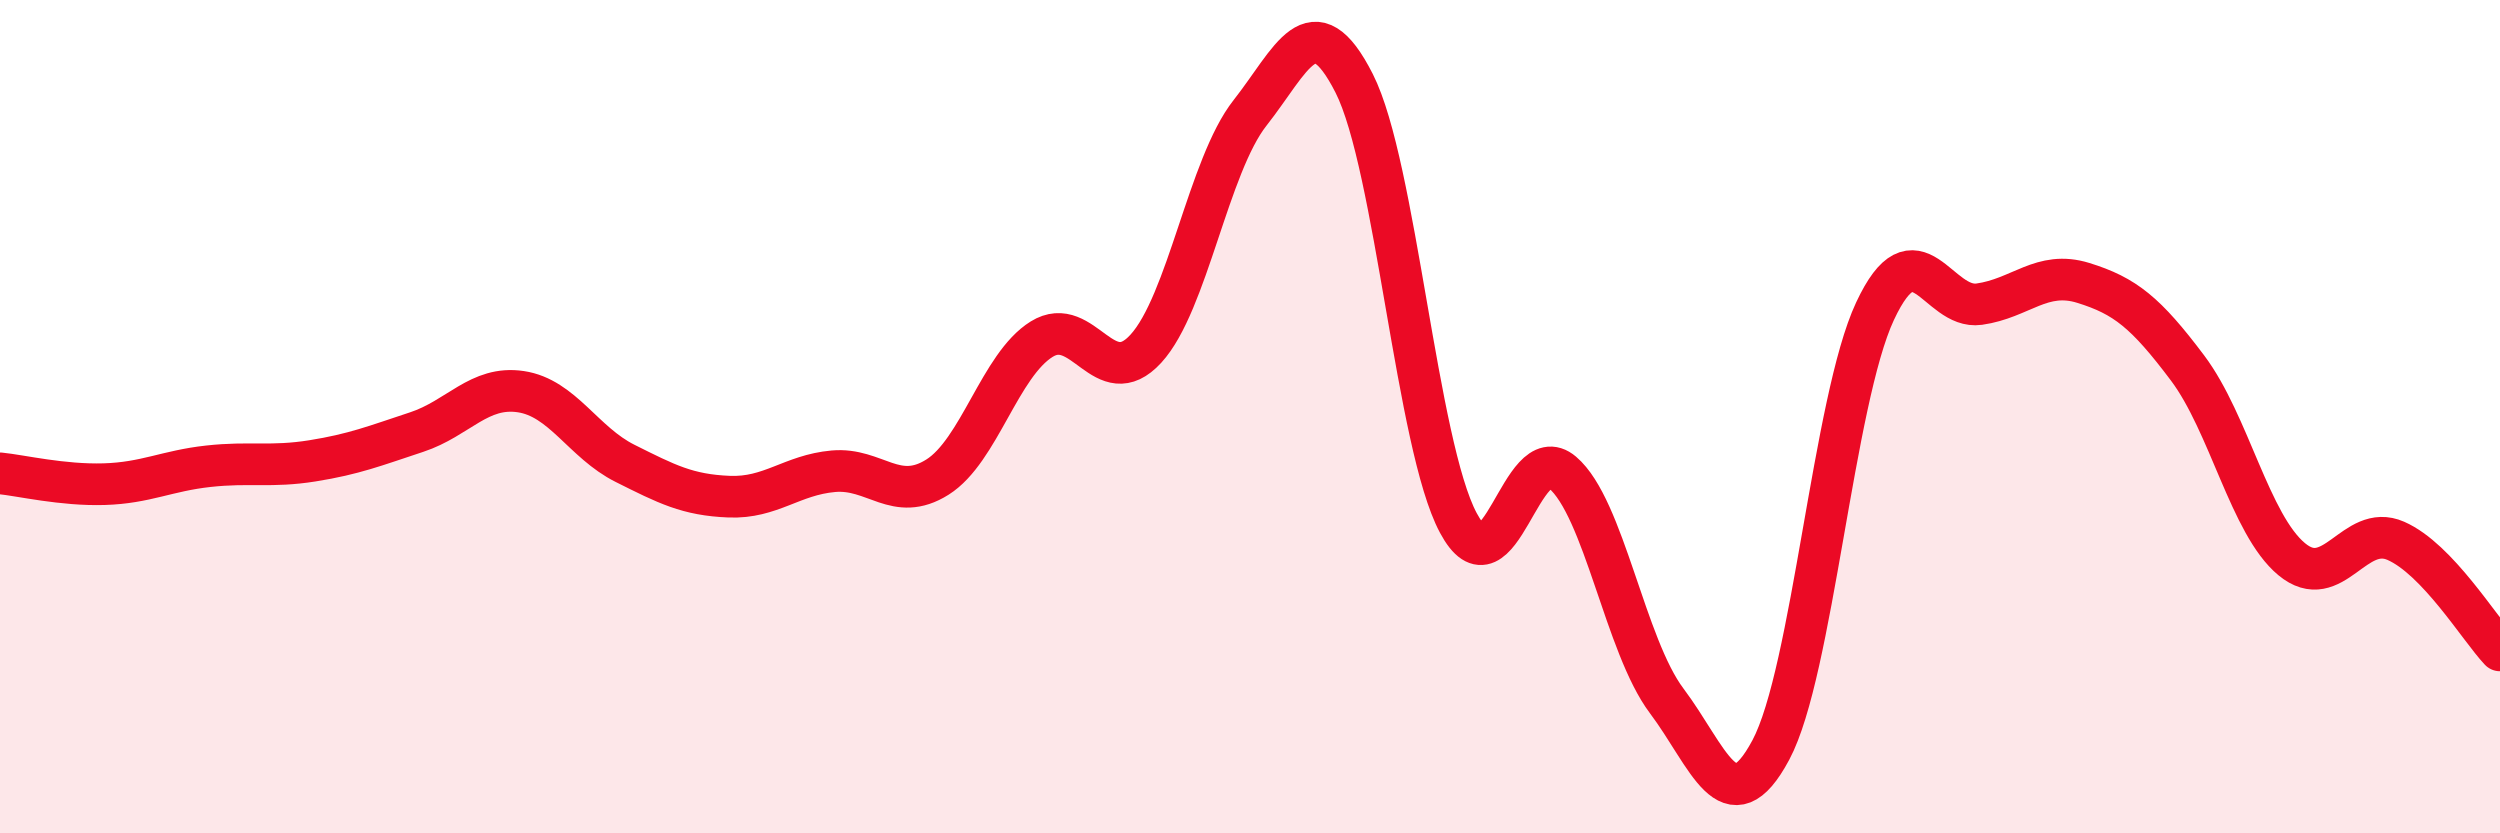
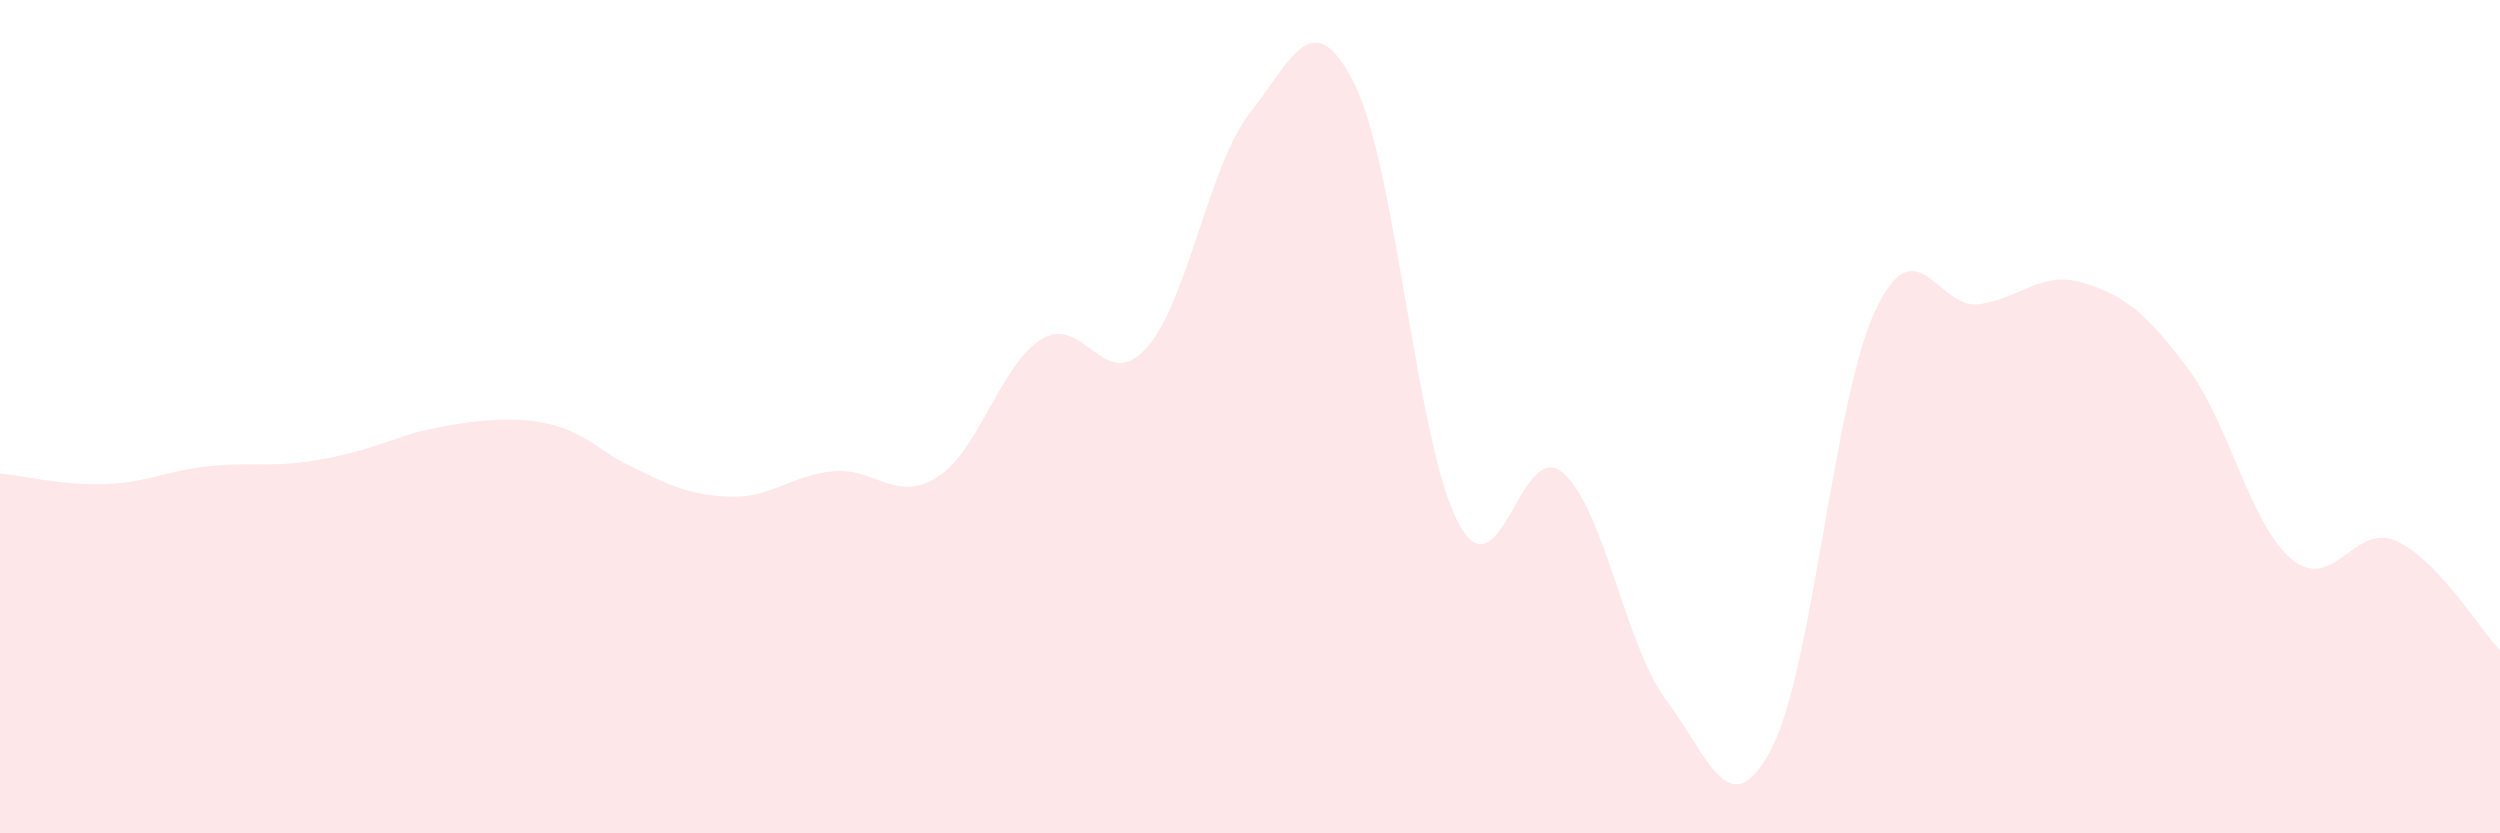
<svg xmlns="http://www.w3.org/2000/svg" width="60" height="20" viewBox="0 0 60 20">
-   <path d="M 0,11.36 C 0.5,11.41 1.5,11.65 2.5,11.62 C 3.5,11.59 4,11.3 5,11.19 C 6,11.08 6.5,11.22 7.5,11.06 C 8.5,10.9 9,10.7 10,10.37 C 11,10.04 11.5,9.25 12.5,9.4 C 13.5,9.55 14,10.62 15,11.12 C 16,11.62 16.5,11.88 17.5,11.92 C 18.5,11.96 19,11.4 20,11.31 C 21,11.22 21.5,12.08 22.5,11.45 C 23.5,10.82 24,8.76 25,8.14 C 26,7.52 26.5,9.46 27.5,8.37 C 28.5,7.28 29,3.98 30,2.71 C 31,1.44 31.5,0.03 32.5,2 C 33.5,3.97 34,10.68 35,12.55 C 36,14.42 36.5,10.49 37.5,11.34 C 38.5,12.19 39,15.49 40,16.82 C 41,18.15 41.5,19.87 42.5,18 C 43.5,16.13 44,9.61 45,7.47 C 46,5.33 46.5,7.44 47.5,7.3 C 48.5,7.16 49,6.48 50,6.79 C 51,7.1 51.5,7.5 52.5,8.83 C 53.5,10.16 54,12.59 55,13.42 C 56,14.25 56.5,12.54 57.5,12.98 C 58.5,13.42 59.5,15.08 60,15.61L60 20L0 20Z" fill="#EB0A25" opacity="0.1" stroke-linecap="round" stroke-linejoin="round" />
-   <path d="M 0,11.36 C 0.5,11.41 1.5,11.65 2.5,11.62 C 3.5,11.59 4,11.3 5,11.19 C 6,11.08 6.5,11.22 7.5,11.06 C 8.5,10.9 9,10.7 10,10.37 C 11,10.04 11.5,9.25 12.5,9.4 C 13.5,9.55 14,10.62 15,11.12 C 16,11.62 16.5,11.88 17.5,11.92 C 18.5,11.96 19,11.4 20,11.31 C 21,11.22 21.5,12.08 22.5,11.45 C 23.5,10.82 24,8.76 25,8.14 C 26,7.52 26.5,9.46 27.5,8.37 C 28.5,7.28 29,3.98 30,2.71 C 31,1.44 31.5,0.03 32.5,2 C 33.5,3.97 34,10.68 35,12.55 C 36,14.42 36.5,10.49 37.5,11.34 C 38.5,12.19 39,15.49 40,16.82 C 41,18.15 41.5,19.87 42.5,18 C 43.5,16.13 44,9.61 45,7.47 C 46,5.33 46.5,7.44 47.5,7.3 C 48.5,7.16 49,6.48 50,6.79 C 51,7.1 51.5,7.5 52.5,8.83 C 53.5,10.16 54,12.59 55,13.42 C 56,14.25 56.5,12.54 57.5,12.98 C 58.5,13.42 59.5,15.08 60,15.61" stroke="#EB0A25" stroke-width="1" fill="none" stroke-linecap="round" stroke-linejoin="round" />
+   <path d="M 0,11.36 C 0.5,11.41 1.5,11.65 2.5,11.62 C 3.5,11.59 4,11.3 5,11.19 C 6,11.08 6.5,11.22 7.5,11.06 C 8.5,10.9 9,10.7 10,10.37 C 13.5,9.55 14,10.62 15,11.12 C 16,11.62 16.5,11.88 17.5,11.92 C 18.5,11.96 19,11.4 20,11.31 C 21,11.22 21.5,12.08 22.5,11.45 C 23.5,10.82 24,8.76 25,8.14 C 26,7.52 26.5,9.46 27.5,8.37 C 28.5,7.28 29,3.98 30,2.71 C 31,1.44 31.5,0.03 32.5,2 C 33.5,3.97 34,10.68 35,12.55 C 36,14.42 36.5,10.49 37.5,11.34 C 38.5,12.19 39,15.49 40,16.82 C 41,18.15 41.5,19.87 42.5,18 C 43.5,16.13 44,9.61 45,7.47 C 46,5.33 46.5,7.44 47.5,7.3 C 48.5,7.16 49,6.48 50,6.79 C 51,7.1 51.5,7.5 52.5,8.83 C 53.5,10.16 54,12.59 55,13.42 C 56,14.25 56.5,12.54 57.5,12.98 C 58.5,13.42 59.5,15.08 60,15.61L60 20L0 20Z" fill="#EB0A25" opacity="0.1" stroke-linecap="round" stroke-linejoin="round" />
</svg>